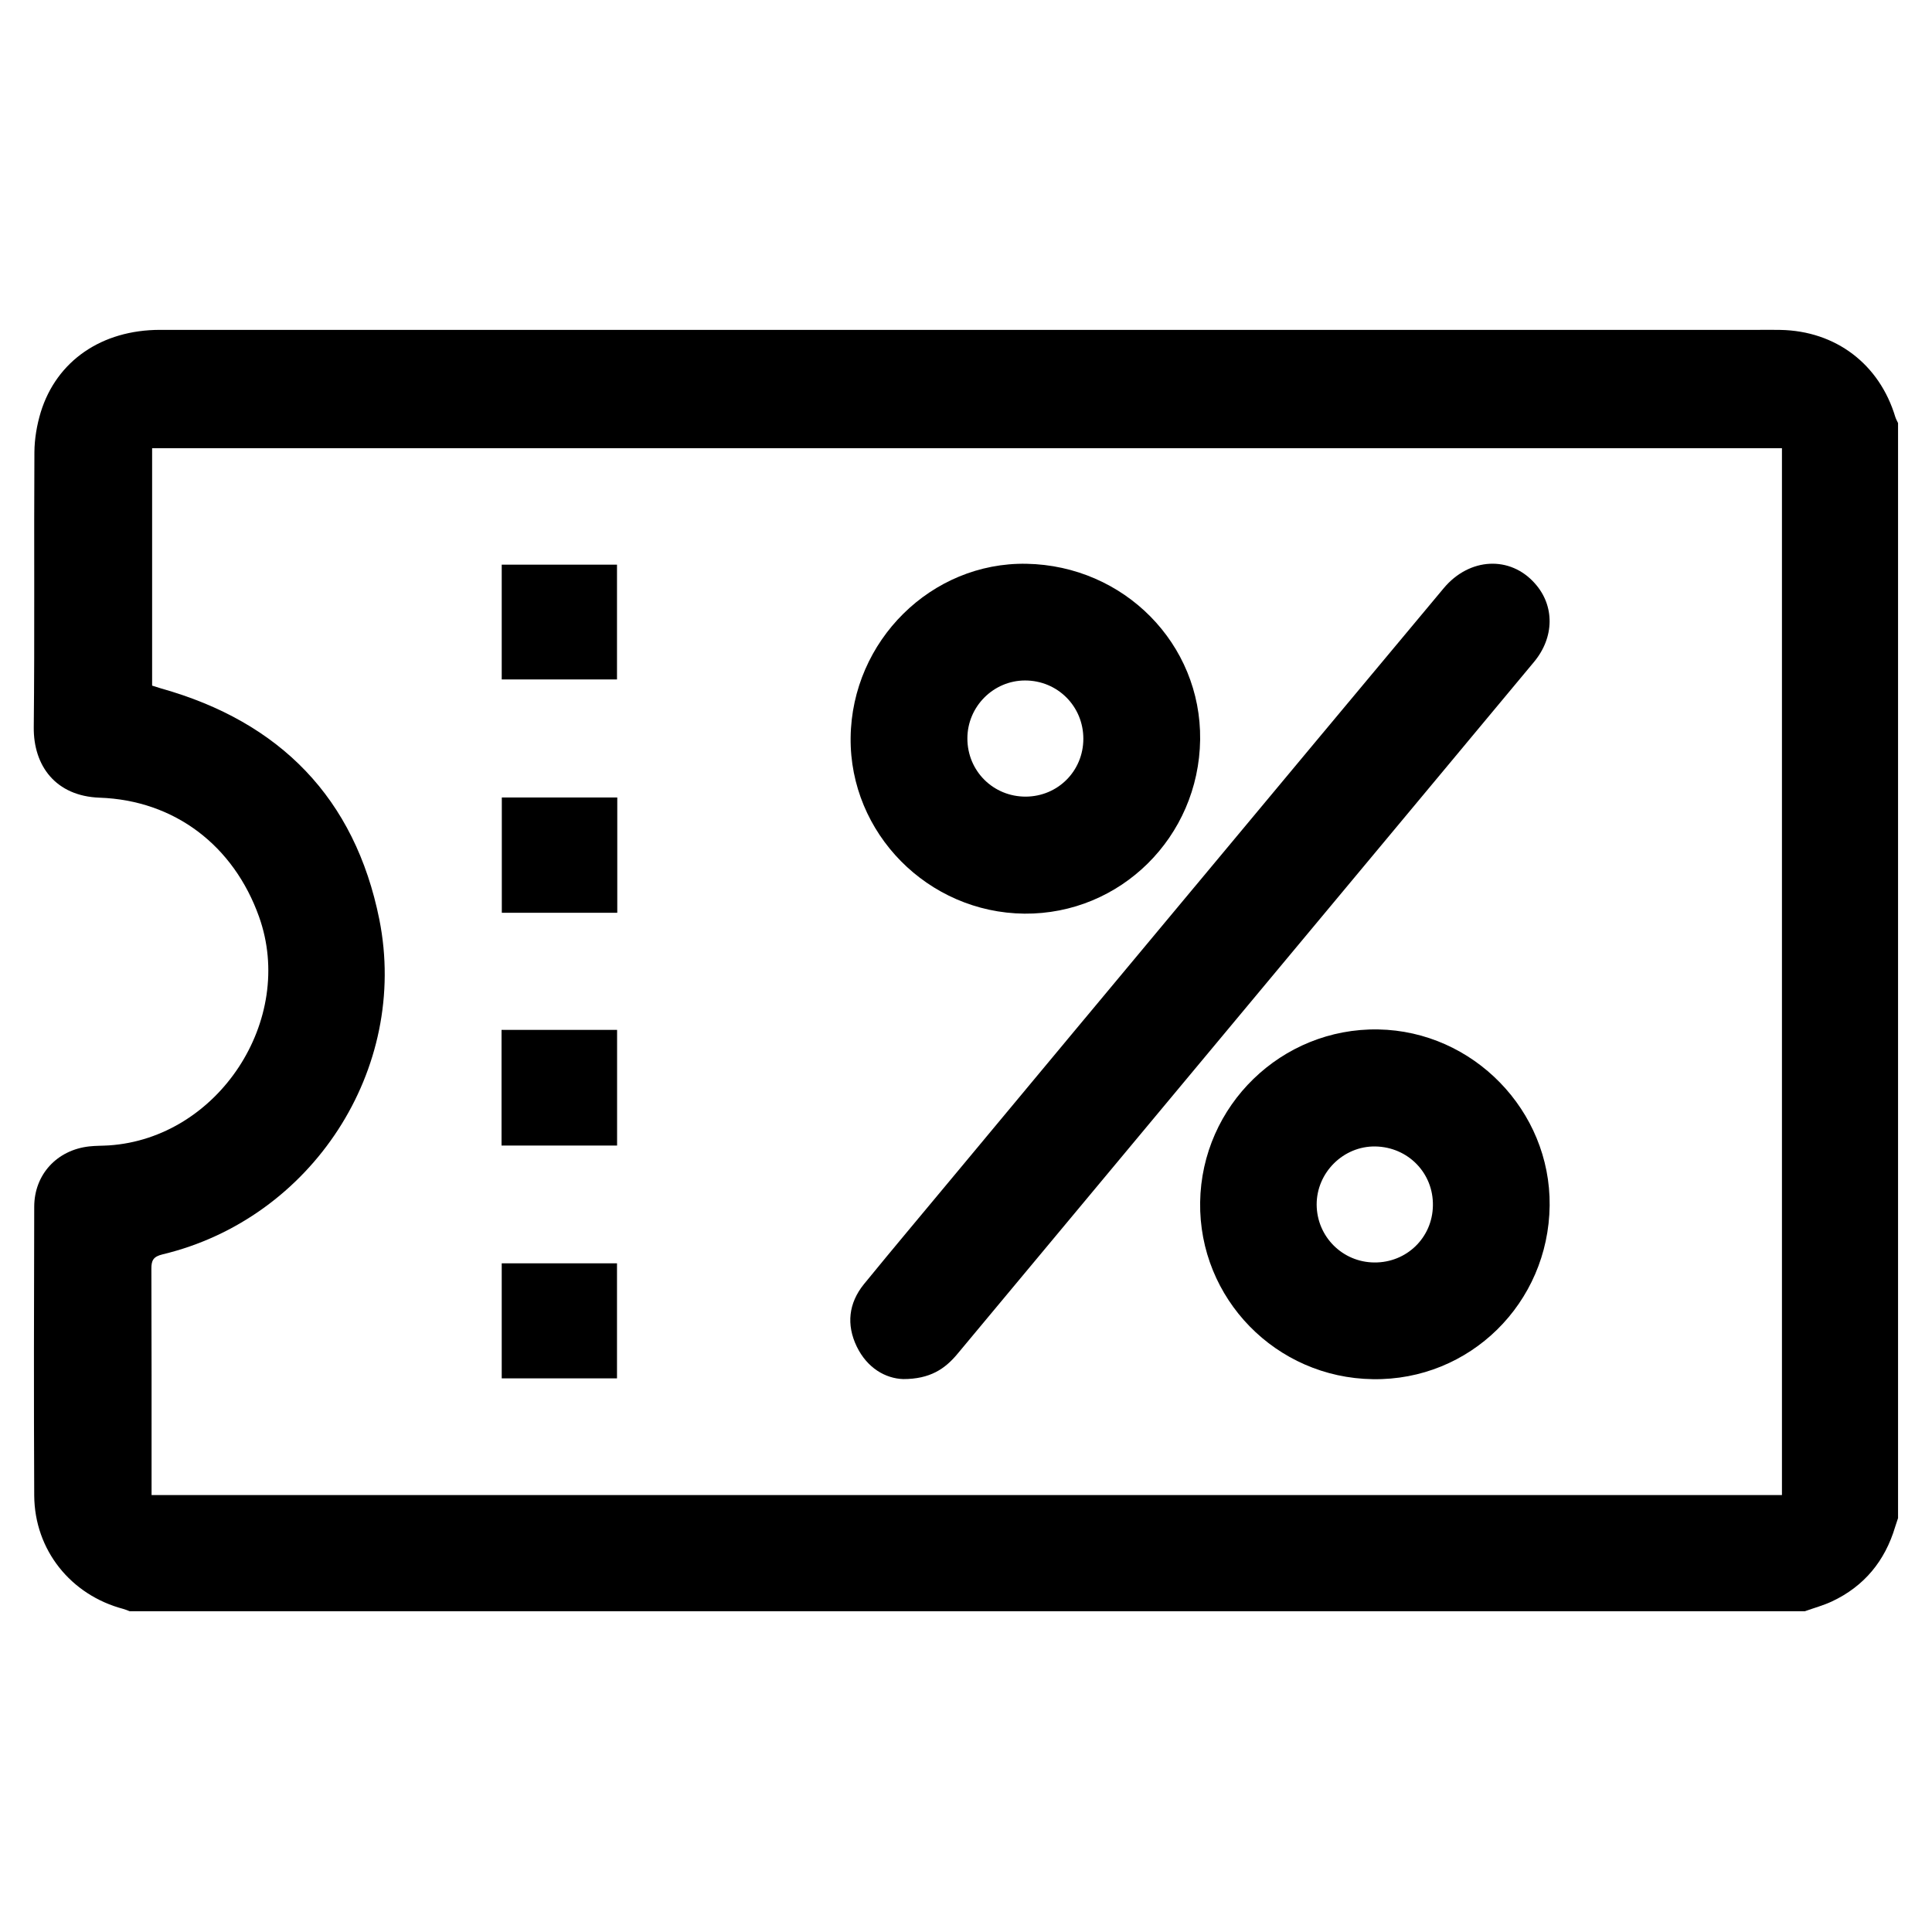
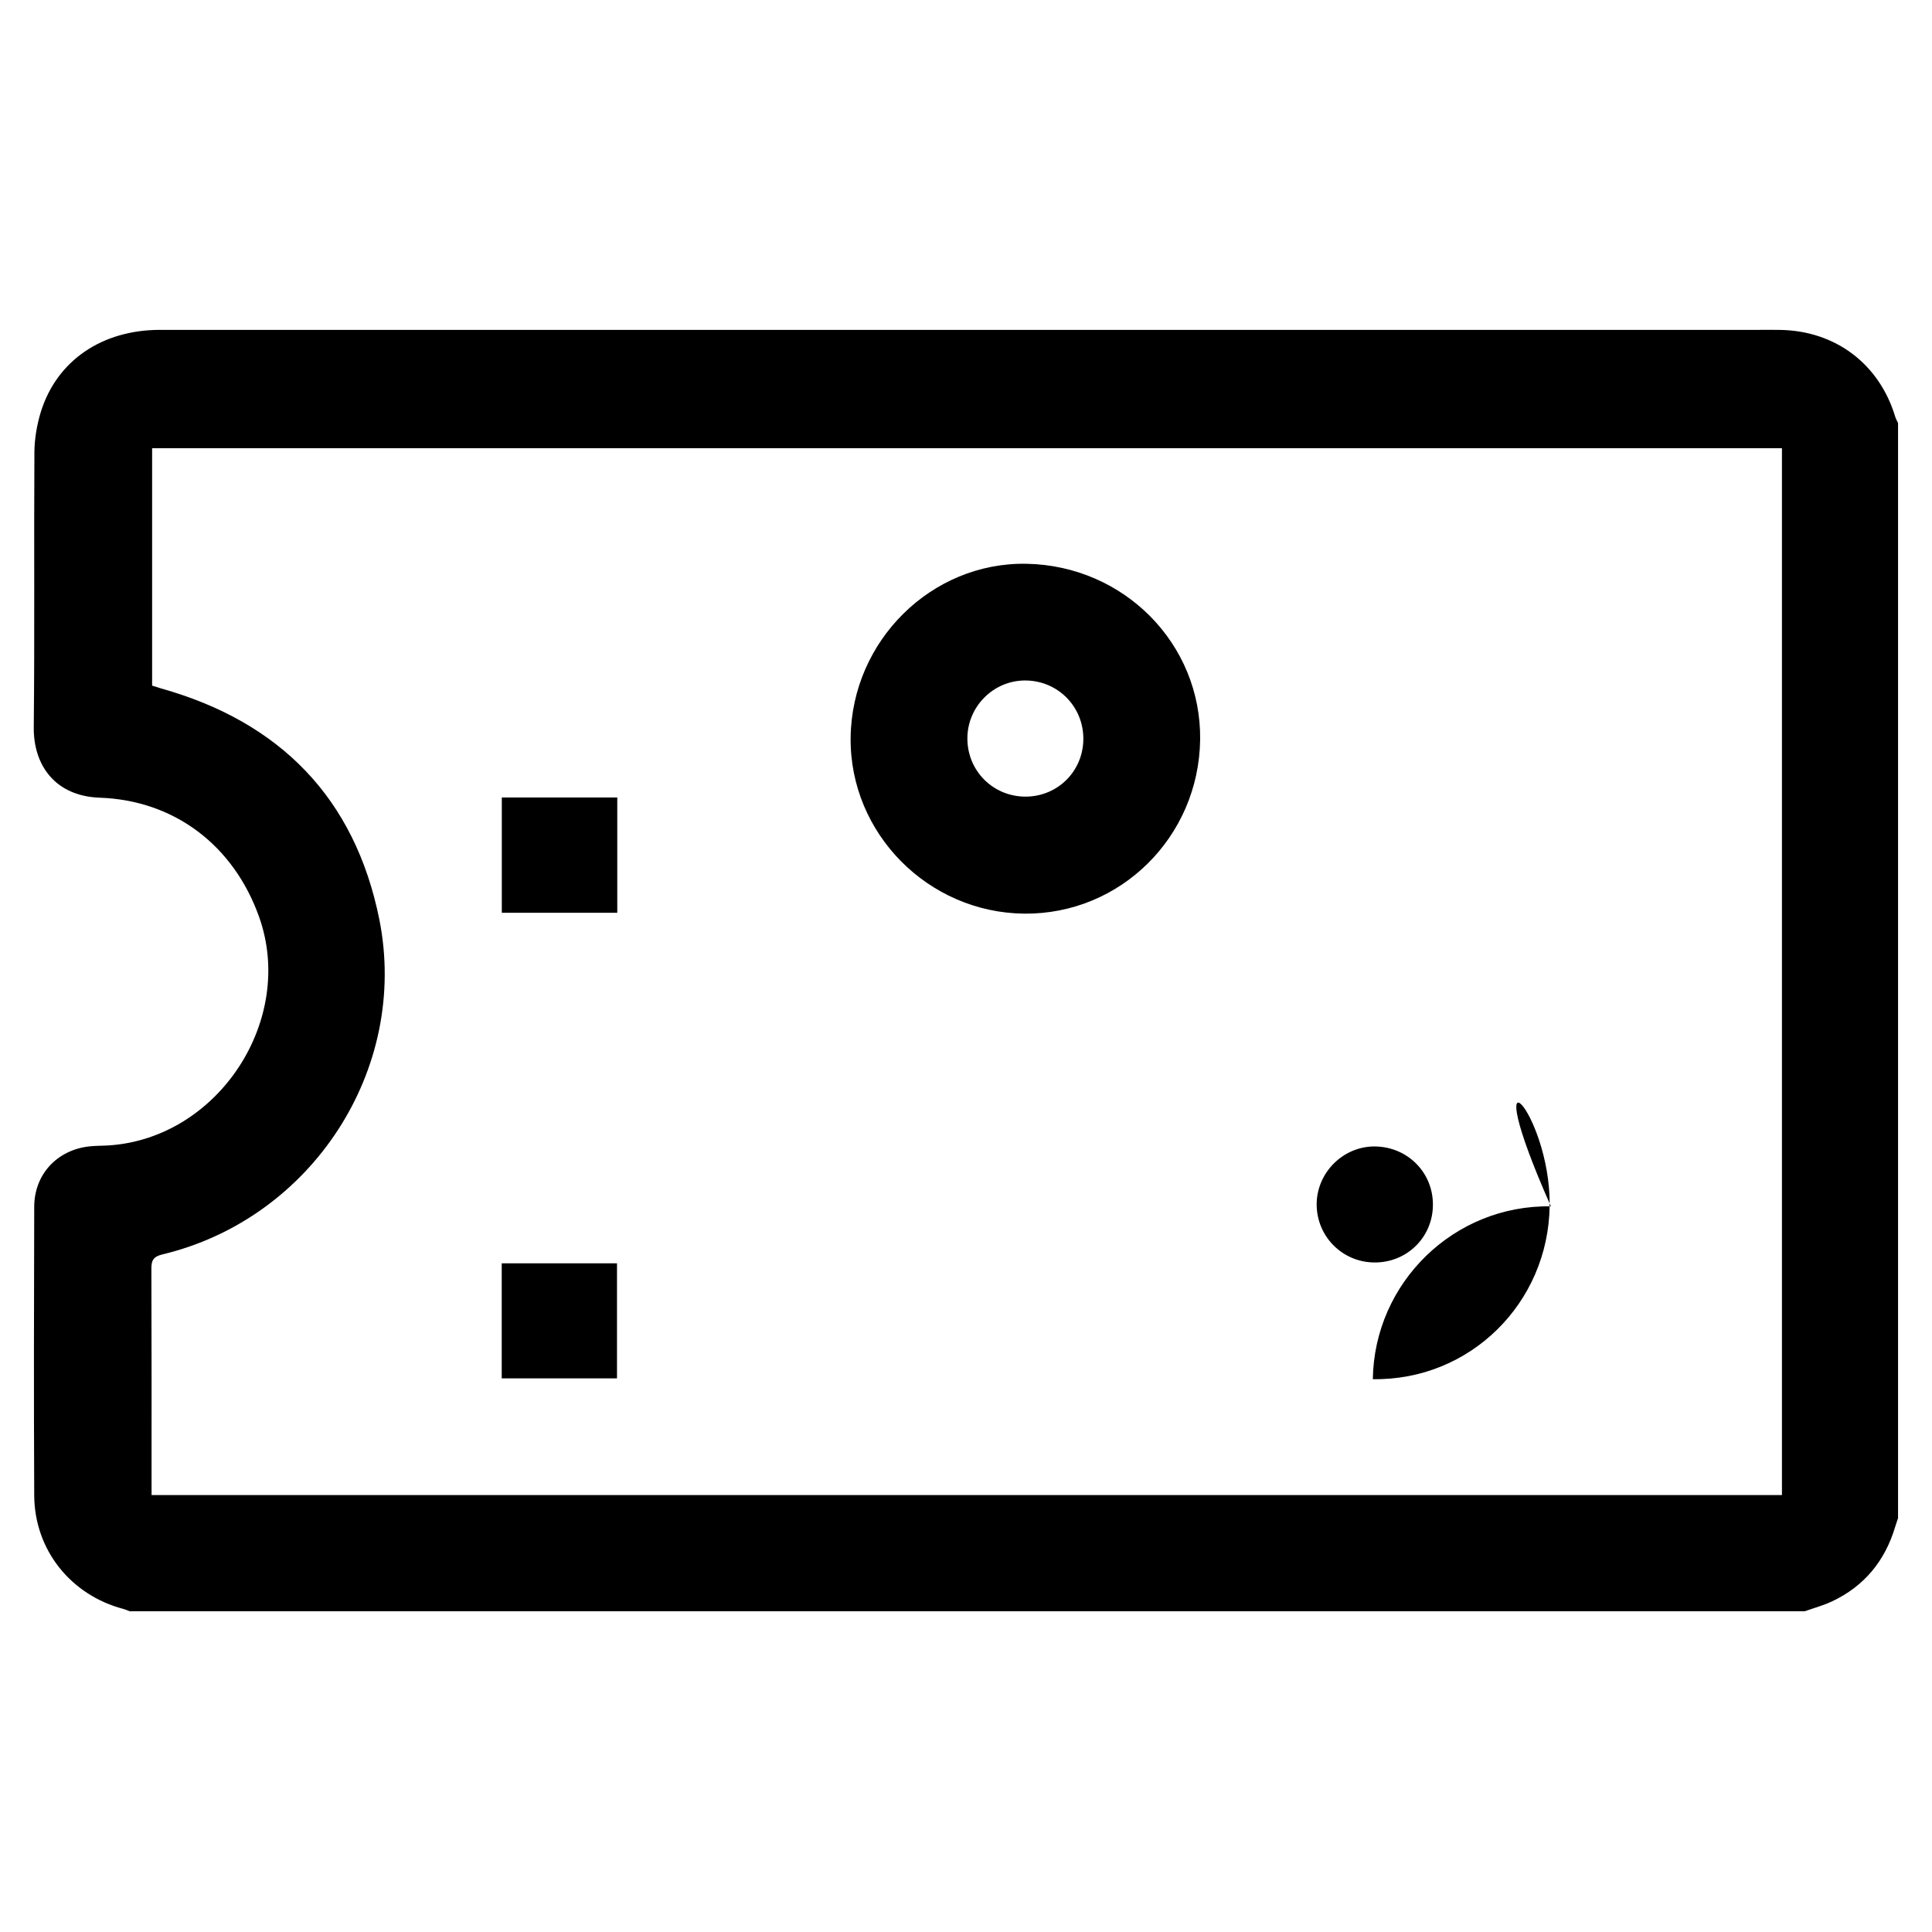
<svg xmlns="http://www.w3.org/2000/svg" version="1.1" id="Layer_1" x="0px" y="0px" width="42px" height="42px" viewBox="0 0 42 42" enable-background="new 0 0 42 42" xml:space="preserve">
  <g>
    <path fill="#000" d="M41.262,9.197c0,7.936,0,15.872,0,23.805c-0.021,0.063-0.043,0.126-0.063,0.191   c-0.221,0.74-0.672,1.291-1.375,1.621c-0.188,0.088-0.393,0.143-0.588,0.213c-12.139,0-24.277,0-36.417,0   c-0.047-0.018-0.092-0.038-0.141-0.051c-1.141-0.303-1.926-1.281-1.934-2.463c-0.01-2.094-0.006-4.188,0-6.281   c0.002-0.701,0.494-1.231,1.193-1.31c0.143-0.016,0.287-0.013,0.43-0.022c2.379-0.157,4.066-2.729,3.264-4.972   c-0.551-1.543-1.832-2.53-3.465-2.587c-0.957-0.034-1.441-0.695-1.432-1.532c0.021-1.992,0.002-3.984,0.014-5.978   c0.002-0.29,0.053-0.59,0.137-0.868C1.23,7.842,2.214,7.171,3.48,7.171c11.58,0,23.163,0,34.745,0c0.159,0,0.319-0.003,0.479,0.001   c1.203,0.022,2.153,0.743,2.498,1.892C41.217,9.111,41.242,9.153,41.262,9.197z M38.738,32.501c0-7.603,0-15.172,0-22.757   c-11.816,0-23.617,0-35.431,0c0,1.731,0,3.441,0,5.161c0.068,0.021,0.131,0.042,0.195,0.061c2.584,0.726,4.213,2.382,4.744,5.02   c0.652,3.259-1.469,6.505-4.709,7.282c-0.203,0.049-0.248,0.129-0.246,0.318c0.006,1.545,0.004,3.089,0.004,4.633   c0,0.092,0,0.182,0,0.282C15.127,32.501,26.922,32.501,38.738,32.501z" />
-     <path fill="#000" d="M19.635,29.98c-0.387-0.013-0.783-0.24-1.01-0.707c-0.229-0.475-0.178-0.942,0.154-1.354   c0.652-0.799,1.314-1.584,1.973-2.377c1.689-2.029,3.378-4.059,5.07-6.086c1.854-2.226,3.707-4.447,5.563-6.669   c0.559-0.669,1.445-0.712,1.982-0.104c0.434,0.484,0.426,1.174-0.02,1.708c-1.054,1.267-2.105,2.529-3.16,3.794   c-3.121,3.746-6.244,7.491-9.366,11.239C20.543,29.762,20.215,29.98,19.635,29.98z" />
    <path fill="#000" d="M26.09,16.081c-0.029,2.114-1.732,3.798-3.82,3.781c-2.097-0.02-3.802-1.748-3.778-3.827   c0.025-2.106,1.758-3.817,3.823-3.779C24.438,12.296,26.117,13.998,26.09,16.081z M23.551,16.063   c0.002-0.708-0.561-1.271-1.268-1.27c-0.689,0.001-1.253,0.569-1.253,1.26c0,0.709,0.563,1.267,1.269,1.265   C22.998,17.314,23.549,16.761,23.551,16.063z" />
-     <path fill="#000" d="M33.688,26.207c-0.024,2.124-1.737,3.809-3.844,3.775c-2.105-0.029-3.785-1.752-3.754-3.846   c0.031-2.104,1.77-3.793,3.871-3.757C32.027,22.415,33.711,24.146,33.688,26.207z M29.879,27.445   c0.699,0.005,1.26-0.538,1.271-1.235c0.014-0.707-0.539-1.274-1.25-1.287c-0.695-0.012-1.279,0.567-1.277,1.265   C28.627,26.882,29.184,27.441,29.879,27.445z" />
+     <path fill="#000" d="M33.688,26.207c-0.024,2.124-1.737,3.809-3.844,3.775c0.031-2.104,1.77-3.793,3.871-3.757C32.027,22.415,33.711,24.146,33.688,26.207z M29.879,27.445   c0.699,0.005,1.26-0.538,1.271-1.235c0.014-0.707-0.539-1.274-1.25-1.287c-0.695-0.012-1.279,0.567-1.277,1.265   C28.627,26.882,29.184,27.441,29.879,27.445z" />
    <path fill="#000" d="M10.909,17.337c0.848,0,1.67,0,2.51,0c0,0.838,0,1.661,0,2.506c-0.834,0-1.664,0-2.51,0   C10.909,19.016,10.909,18.188,10.909,17.337z" />
-     <path fill="#000" d="M10.903,22.389c0.848,0,1.668,0,2.512,0c0,0.84,0,1.668,0,2.514c-0.838,0-1.666,0-2.512,0   C10.903,24.063,10.903,23.241,10.903,22.389z" />
-     <path fill="#000" d="M10.907,14.771c0-0.832,0-1.654,0-2.496c0.834,0,1.664,0,2.506,0c0,0.83,0,1.653,0,2.496   C12.579,14.771,11.75,14.771,10.907,14.771z" />
    <path fill="#000" d="M10.907,27.463c0.848,0,1.67,0,2.506,0c0,0.837,0,1.659,0,2.502c-0.836,0-1.662,0-2.506,0   C10.907,29.133,10.907,28.309,10.907,27.463z" />
  </g>
  <rect y="0.1" fill="none" width="42" height="42" />
</svg>